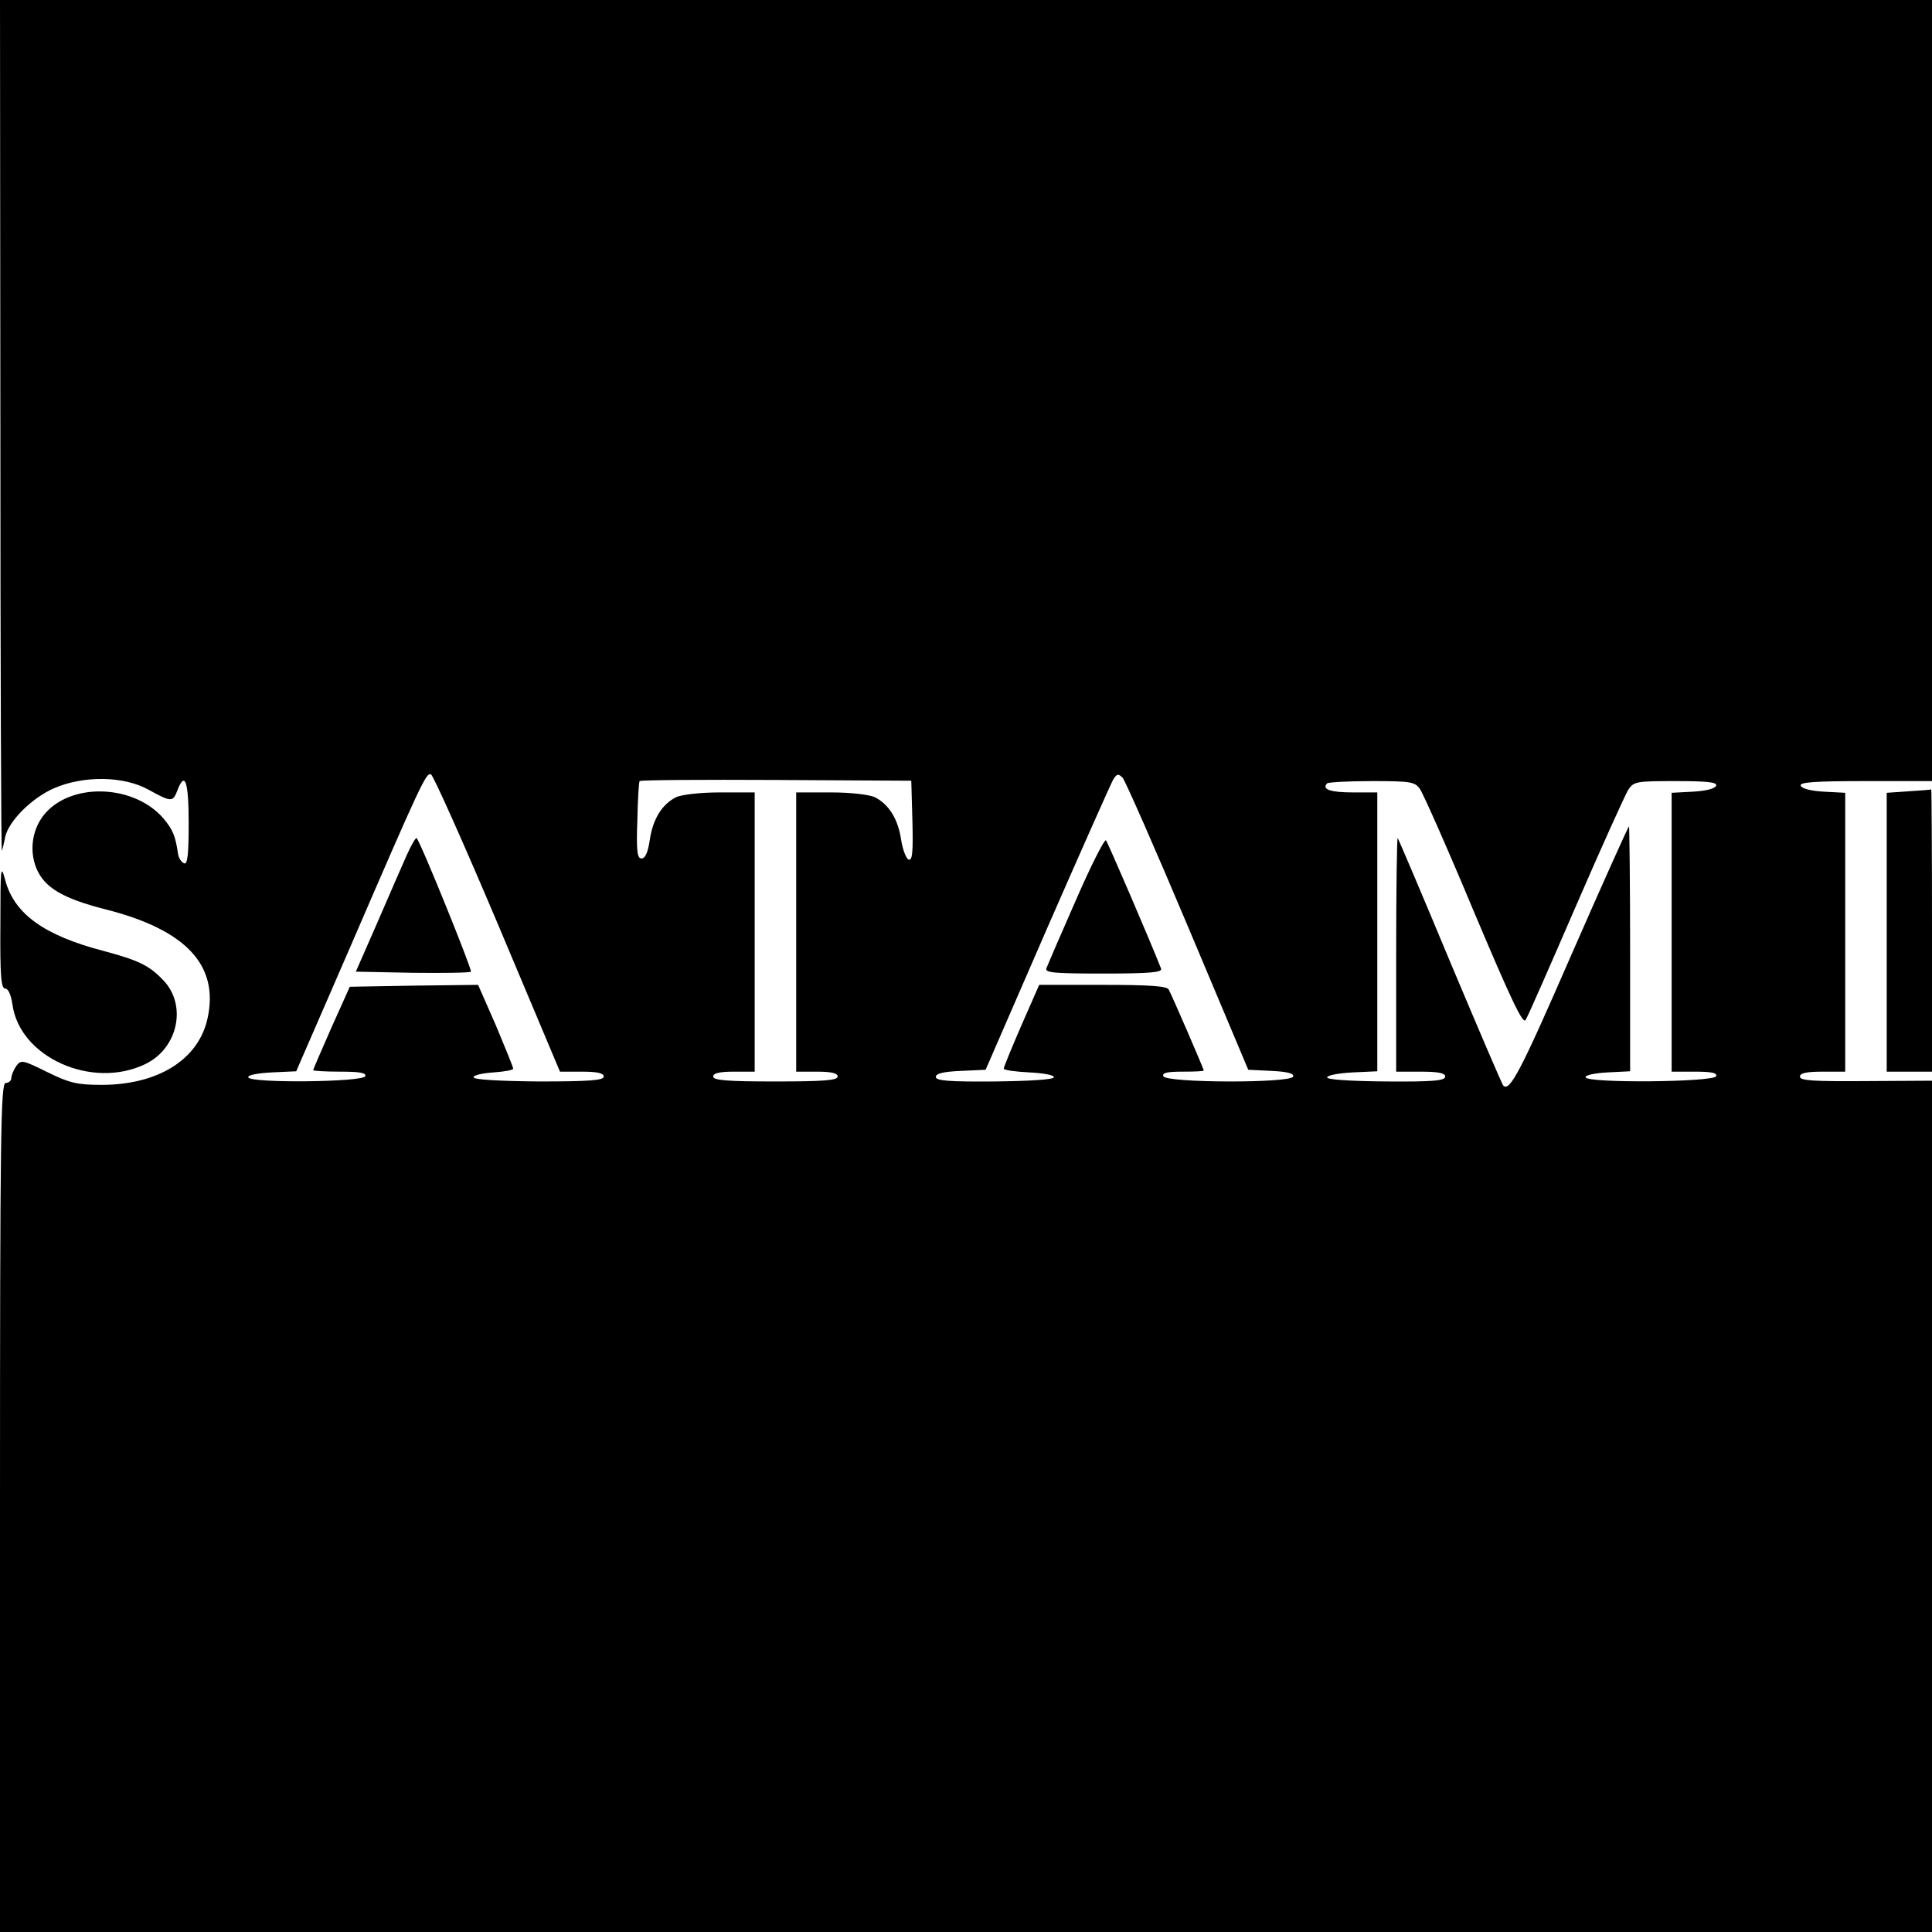
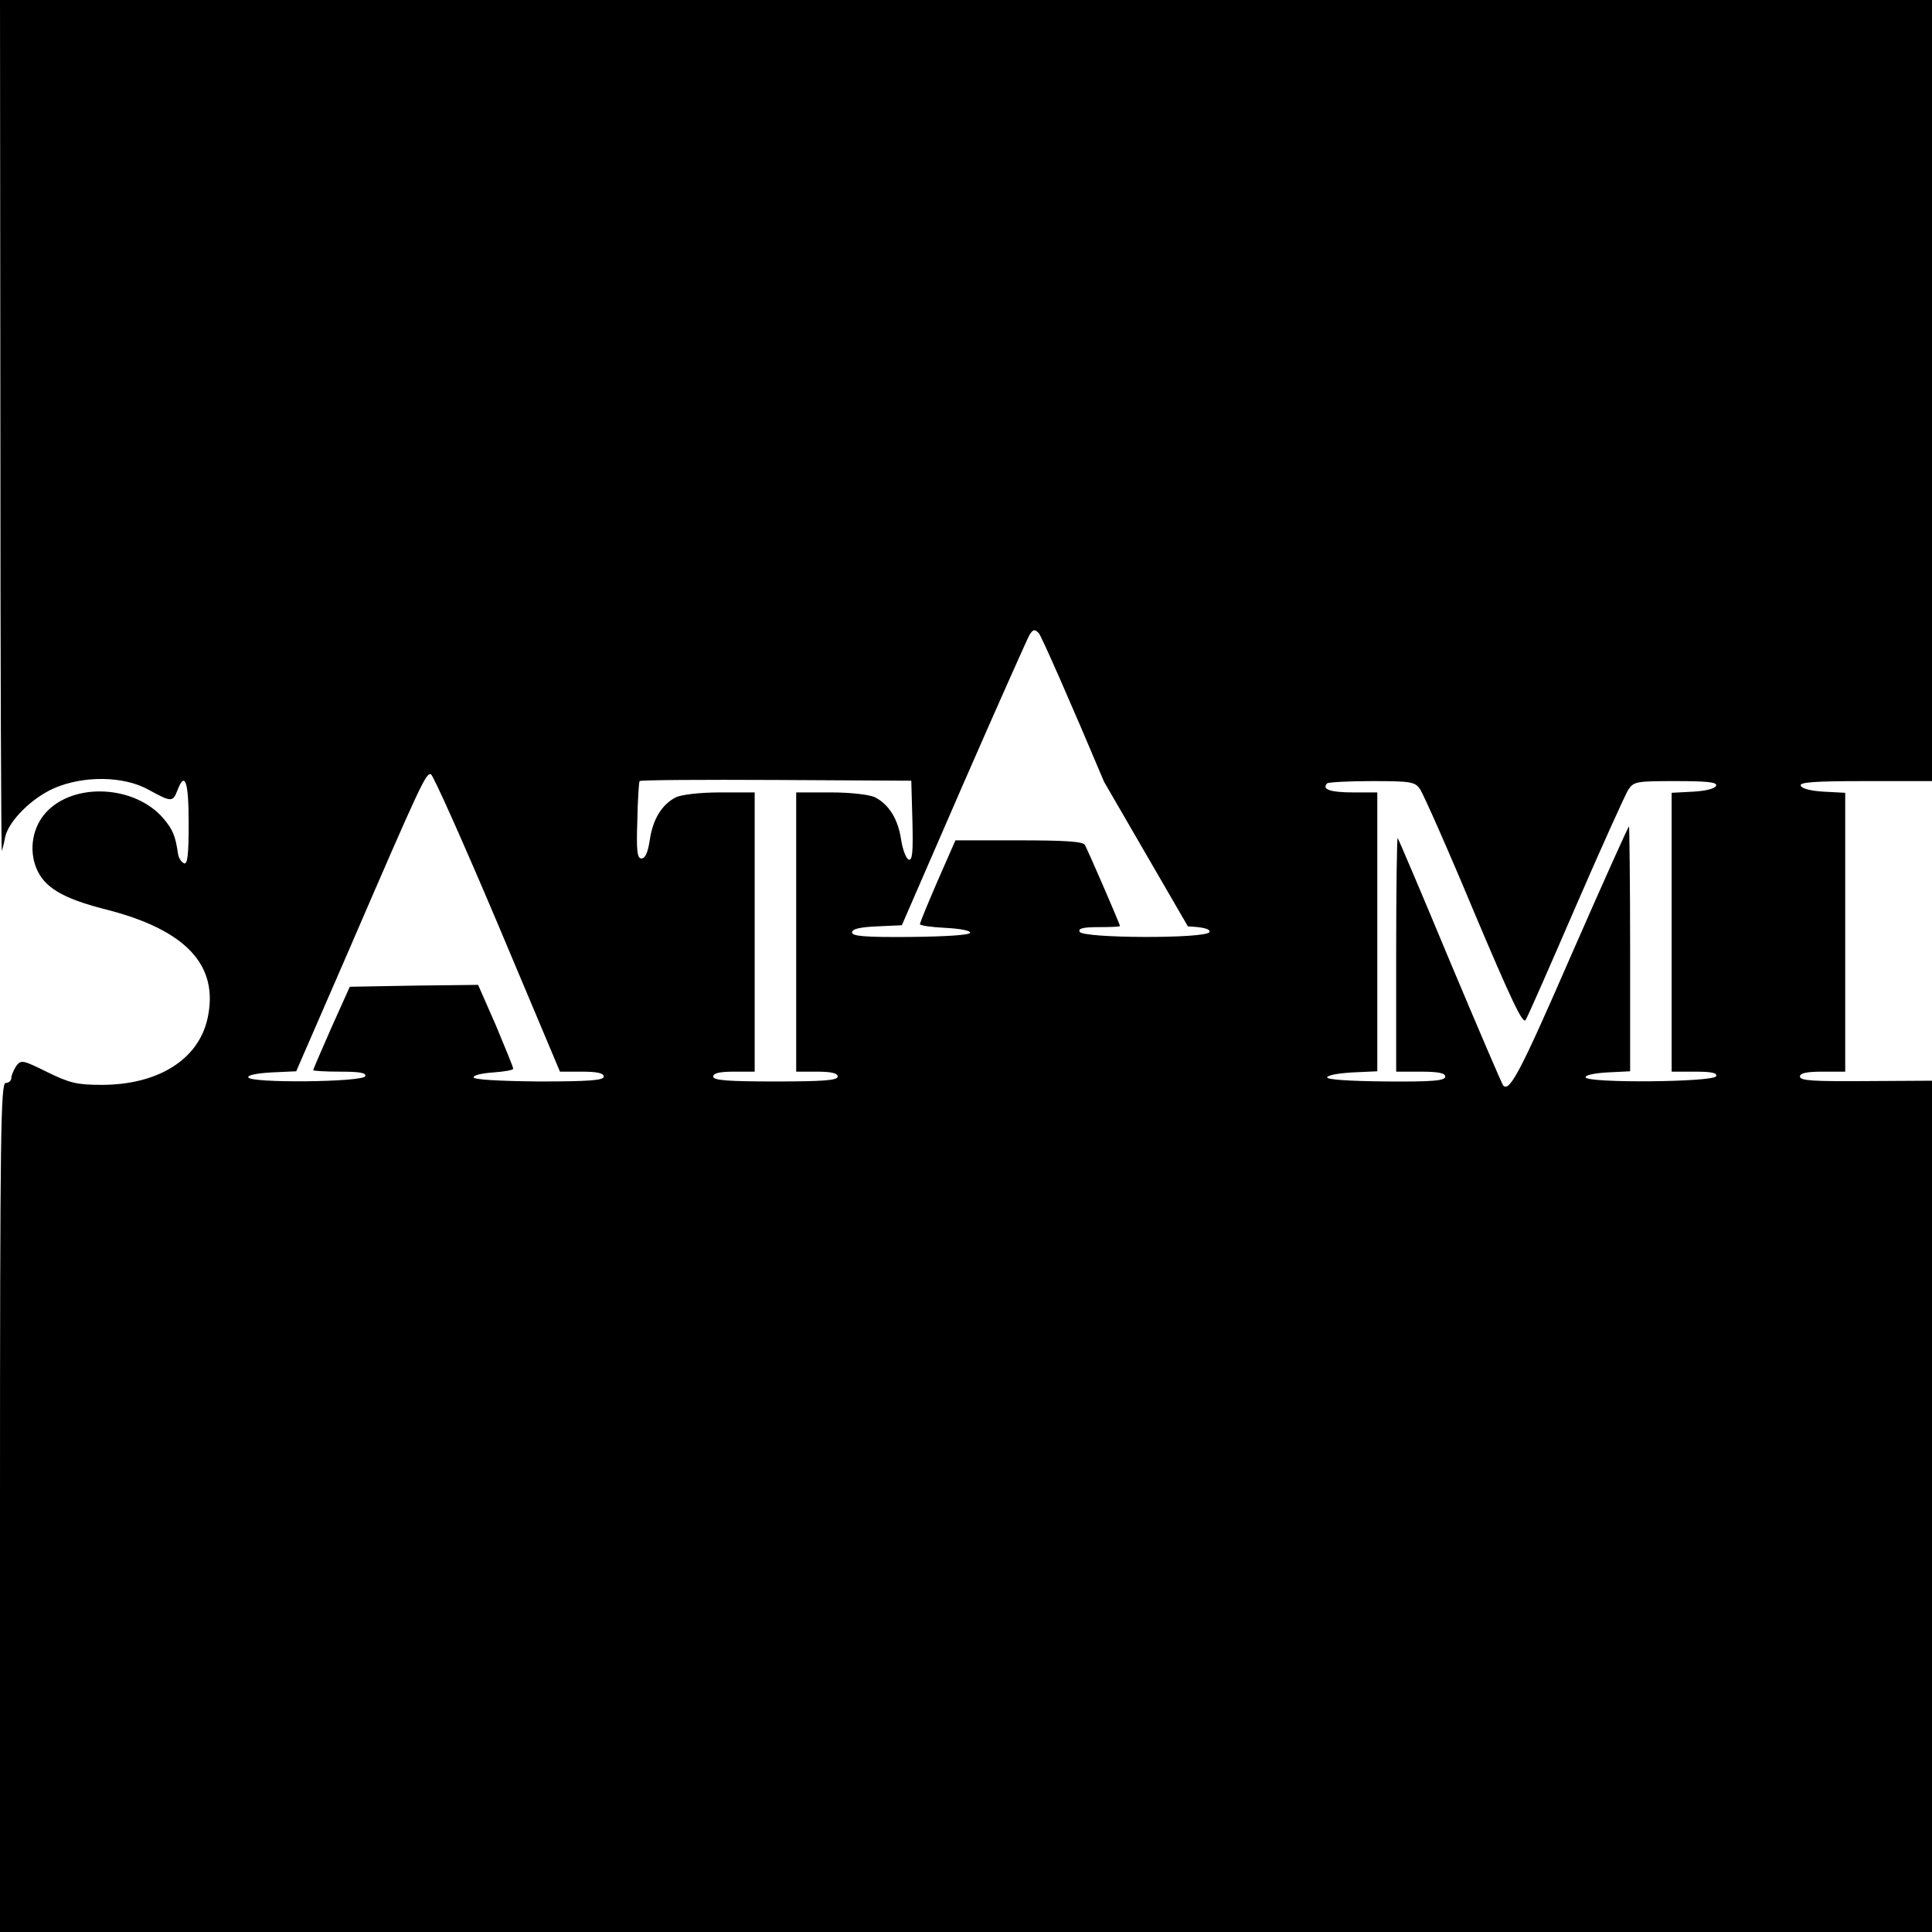
<svg xmlns="http://www.w3.org/2000/svg" version="1.0" width="512pt" height="512pt" viewBox="0 0 512 512" preserveAspectRatio="xMidYMid meet">
  <g transform="translate(0,512) scale(0.1,-0.1)" fill="#000000" stroke="none">
-     <path d="M1 3988 c0 -623 2 -1128 4 -1123 2 6 6 22 9 38 10 42 70 102 129 128 78 34 185 33 251 -4 60 -33 64 -33 76 -2 20 53 30 25 30 -86 0 -84 -3 -110 -12 -107 -7 3 -14 13 -16 24 -7 49 -14 65 -38 94 -75 89 -238 98 -312 17 -35 -38 -46 -97 -26 -147 21 -52 70 -81 184 -110 213 -54 301 -148 270 -289 -24 -109 -131 -176 -281 -176 -65 0 -85 5 -144 34 -65 32 -69 33 -82 16 -7 -11 -13 -25 -13 -32 0 -7 -7 -13 -15 -13 -13 0 -15 -132 -15 -1125 l0 -1125 2560 0 2560 0 0 1128 0 1128 -175 -1 c-139 -1 -175 1 -175 12 0 9 17 13 60 13 l60 0 0 370 0 369 -57 3 c-34 2 -58 8 -61 16 -3 9 36 12 172 12 l176 0 0 1035 0 1035 -2560 0 -2560 0 1 -1132z m1318 -1316 l165 -392 58 0 c41 0 58 -4 58 -13 0 -10 -37 -13 -172 -13 -108 1 -173 5 -173 11 0 6 24 11 53 13 28 2 52 6 52 10 0 4 -21 55 -46 115 l-47 107 -170 -2 -170 -3 -49 -109 c-26 -59 -48 -110 -48 -112 0 -2 32 -4 71 -4 52 0 70 -3 67 -12 -6 -16 -307 -19 -310 -3 -2 6 25 11 62 13 l65 3 140 322 c193 447 204 469 217 465 6 -2 86 -181 177 -396z m1829 -7 l160 -380 62 -3 c42 -2 60 -7 57 -15 -6 -18 -339 -17 -344 1 -4 9 11 12 51 12 31 0 56 1 56 3 0 5 -86 203 -93 215 -6 9 -53 12 -176 12 l-167 0 -47 -107 c-26 -60 -47 -111 -47 -115 0 -4 30 -8 68 -10 38 -2 66 -7 65 -13 -2 -6 -64 -10 -158 -11 -121 -1 -155 2 -155 12 0 9 20 14 66 16 l66 3 163 375 c90 206 169 383 175 394 10 16 14 16 25 5 7 -8 85 -185 173 -394z m-730 279 c2 -83 0 -105 -10 -102 -7 3 -16 27 -20 53 -8 54 -32 93 -69 112 -14 7 -63 13 -116 13 l-93 0 0 -370 0 -370 55 0 c38 0 55 -4 55 -13 0 -10 -38 -13 -165 -13 -127 0 -165 3 -165 13 0 9 17 13 55 13 l55 0 0 370 0 370 -92 0 c-54 0 -103 -6 -117 -13 -37 -19 -61 -58 -69 -113 -5 -33 -12 -49 -22 -49 -11 0 -14 18 -11 100 1 55 4 102 6 105 2 3 164 4 362 3 l358 -2 3 -107z m1345 85 c8 -11 73 -157 143 -325 98 -232 130 -300 137 -287 6 9 65 144 133 301 68 157 131 296 139 309 15 22 21 23 126 23 84 0 110 -3 107 -12 -3 -8 -27 -14 -61 -16 l-57 -3 0 -369 0 -370 61 0 c44 0 60 -3 57 -12 -6 -16 -342 -19 -346 -3 -1 6 24 11 58 13 l60 3 0 324 c0 179 -2 325 -3 325 -2 0 -71 -154 -153 -341 -134 -308 -163 -363 -180 -346 -3 2 -66 150 -141 328 -74 178 -137 326 -139 328 -2 2 -4 -136 -4 -307 l0 -312 65 0 c48 0 65 -4 65 -13 0 -11 -32 -14 -157 -13 -100 1 -157 5 -156 11 2 6 32 11 68 13 l65 3 0 369 0 370 -64 0 c-60 0 -84 8 -69 24 3 3 57 6 119 6 103 0 114 -2 127 -21z" />
-     <path d="M1078 2854 c-12 -27 -47 -107 -78 -179 l-57 -130 150 -3 c82 -1 152 0 155 3 4 4 -133 343 -144 354 -2 2 -14 -18 -26 -45z" />
-     <path d="M2851 2734 c-40 -91 -75 -172 -78 -180 -4 -12 20 -14 152 -14 122 0 156 3 152 13 -29 74 -141 334 -146 340 -4 4 -40 -67 -80 -159z" />
-     <path d="M5058 3023 l-58 -4 0 -369 0 -370 60 0 60 0 0 375 c0 206 -1 374 -2 373 -2 -1 -29 -3 -60 -5z" />
-     <path d="M1 2668 c-1 -136 2 -168 13 -168 8 0 15 -16 19 -42 19 -140 211 -226 352 -158 87 42 111 156 48 222 -37 39 -65 53 -159 78 -157 41 -236 98 -260 187 -12 45 -13 36 -13 -119z" />
+     <path d="M1 3988 c0 -623 2 -1128 4 -1123 2 6 6 22 9 38 10 42 70 102 129 128 78 34 185 33 251 -4 60 -33 64 -33 76 -2 20 53 30 25 30 -86 0 -84 -3 -110 -12 -107 -7 3 -14 13 -16 24 -7 49 -14 65 -38 94 -75 89 -238 98 -312 17 -35 -38 -46 -97 -26 -147 21 -52 70 -81 184 -110 213 -54 301 -148 270 -289 -24 -109 -131 -176 -281 -176 -65 0 -85 5 -144 34 -65 32 -69 33 -82 16 -7 -11 -13 -25 -13 -32 0 -7 -7 -13 -15 -13 -13 0 -15 -132 -15 -1125 l0 -1125 2560 0 2560 0 0 1128 0 1128 -175 -1 c-139 -1 -175 1 -175 12 0 9 17 13 60 13 l60 0 0 370 0 369 -57 3 c-34 2 -58 8 -61 16 -3 9 36 12 172 12 l176 0 0 1035 0 1035 -2560 0 -2560 0 1 -1132z m1318 -1316 l165 -392 58 0 c41 0 58 -4 58 -13 0 -10 -37 -13 -172 -13 -108 1 -173 5 -173 11 0 6 24 11 53 13 28 2 52 6 52 10 0 4 -21 55 -46 115 l-47 107 -170 -2 -170 -3 -49 -109 c-26 -59 -48 -110 -48 -112 0 -2 32 -4 71 -4 52 0 70 -3 67 -12 -6 -16 -307 -19 -310 -3 -2 6 25 11 62 13 l65 3 140 322 c193 447 204 469 217 465 6 -2 86 -181 177 -396z m1829 -7 c42 -2 60 -7 57 -15 -6 -18 -339 -17 -344 1 -4 9 11 12 51 12 31 0 56 1 56 3 0 5 -86 203 -93 215 -6 9 -53 12 -176 12 l-167 0 -47 -107 c-26 -60 -47 -111 -47 -115 0 -4 30 -8 68 -10 38 -2 66 -7 65 -13 -2 -6 -64 -10 -158 -11 -121 -1 -155 2 -155 12 0 9 20 14 66 16 l66 3 163 375 c90 206 169 383 175 394 10 16 14 16 25 5 7 -8 85 -185 173 -394z m-730 279 c2 -83 0 -105 -10 -102 -7 3 -16 27 -20 53 -8 54 -32 93 -69 112 -14 7 -63 13 -116 13 l-93 0 0 -370 0 -370 55 0 c38 0 55 -4 55 -13 0 -10 -38 -13 -165 -13 -127 0 -165 3 -165 13 0 9 17 13 55 13 l55 0 0 370 0 370 -92 0 c-54 0 -103 -6 -117 -13 -37 -19 -61 -58 -69 -113 -5 -33 -12 -49 -22 -49 -11 0 -14 18 -11 100 1 55 4 102 6 105 2 3 164 4 362 3 l358 -2 3 -107z m1345 85 c8 -11 73 -157 143 -325 98 -232 130 -300 137 -287 6 9 65 144 133 301 68 157 131 296 139 309 15 22 21 23 126 23 84 0 110 -3 107 -12 -3 -8 -27 -14 -61 -16 l-57 -3 0 -369 0 -370 61 0 c44 0 60 -3 57 -12 -6 -16 -342 -19 -346 -3 -1 6 24 11 58 13 l60 3 0 324 c0 179 -2 325 -3 325 -2 0 -71 -154 -153 -341 -134 -308 -163 -363 -180 -346 -3 2 -66 150 -141 328 -74 178 -137 326 -139 328 -2 2 -4 -136 -4 -307 l0 -312 65 0 c48 0 65 -4 65 -13 0 -11 -32 -14 -157 -13 -100 1 -157 5 -156 11 2 6 32 11 68 13 l65 3 0 369 0 370 -64 0 c-60 0 -84 8 -69 24 3 3 57 6 119 6 103 0 114 -2 127 -21z" />
  </g>
</svg>